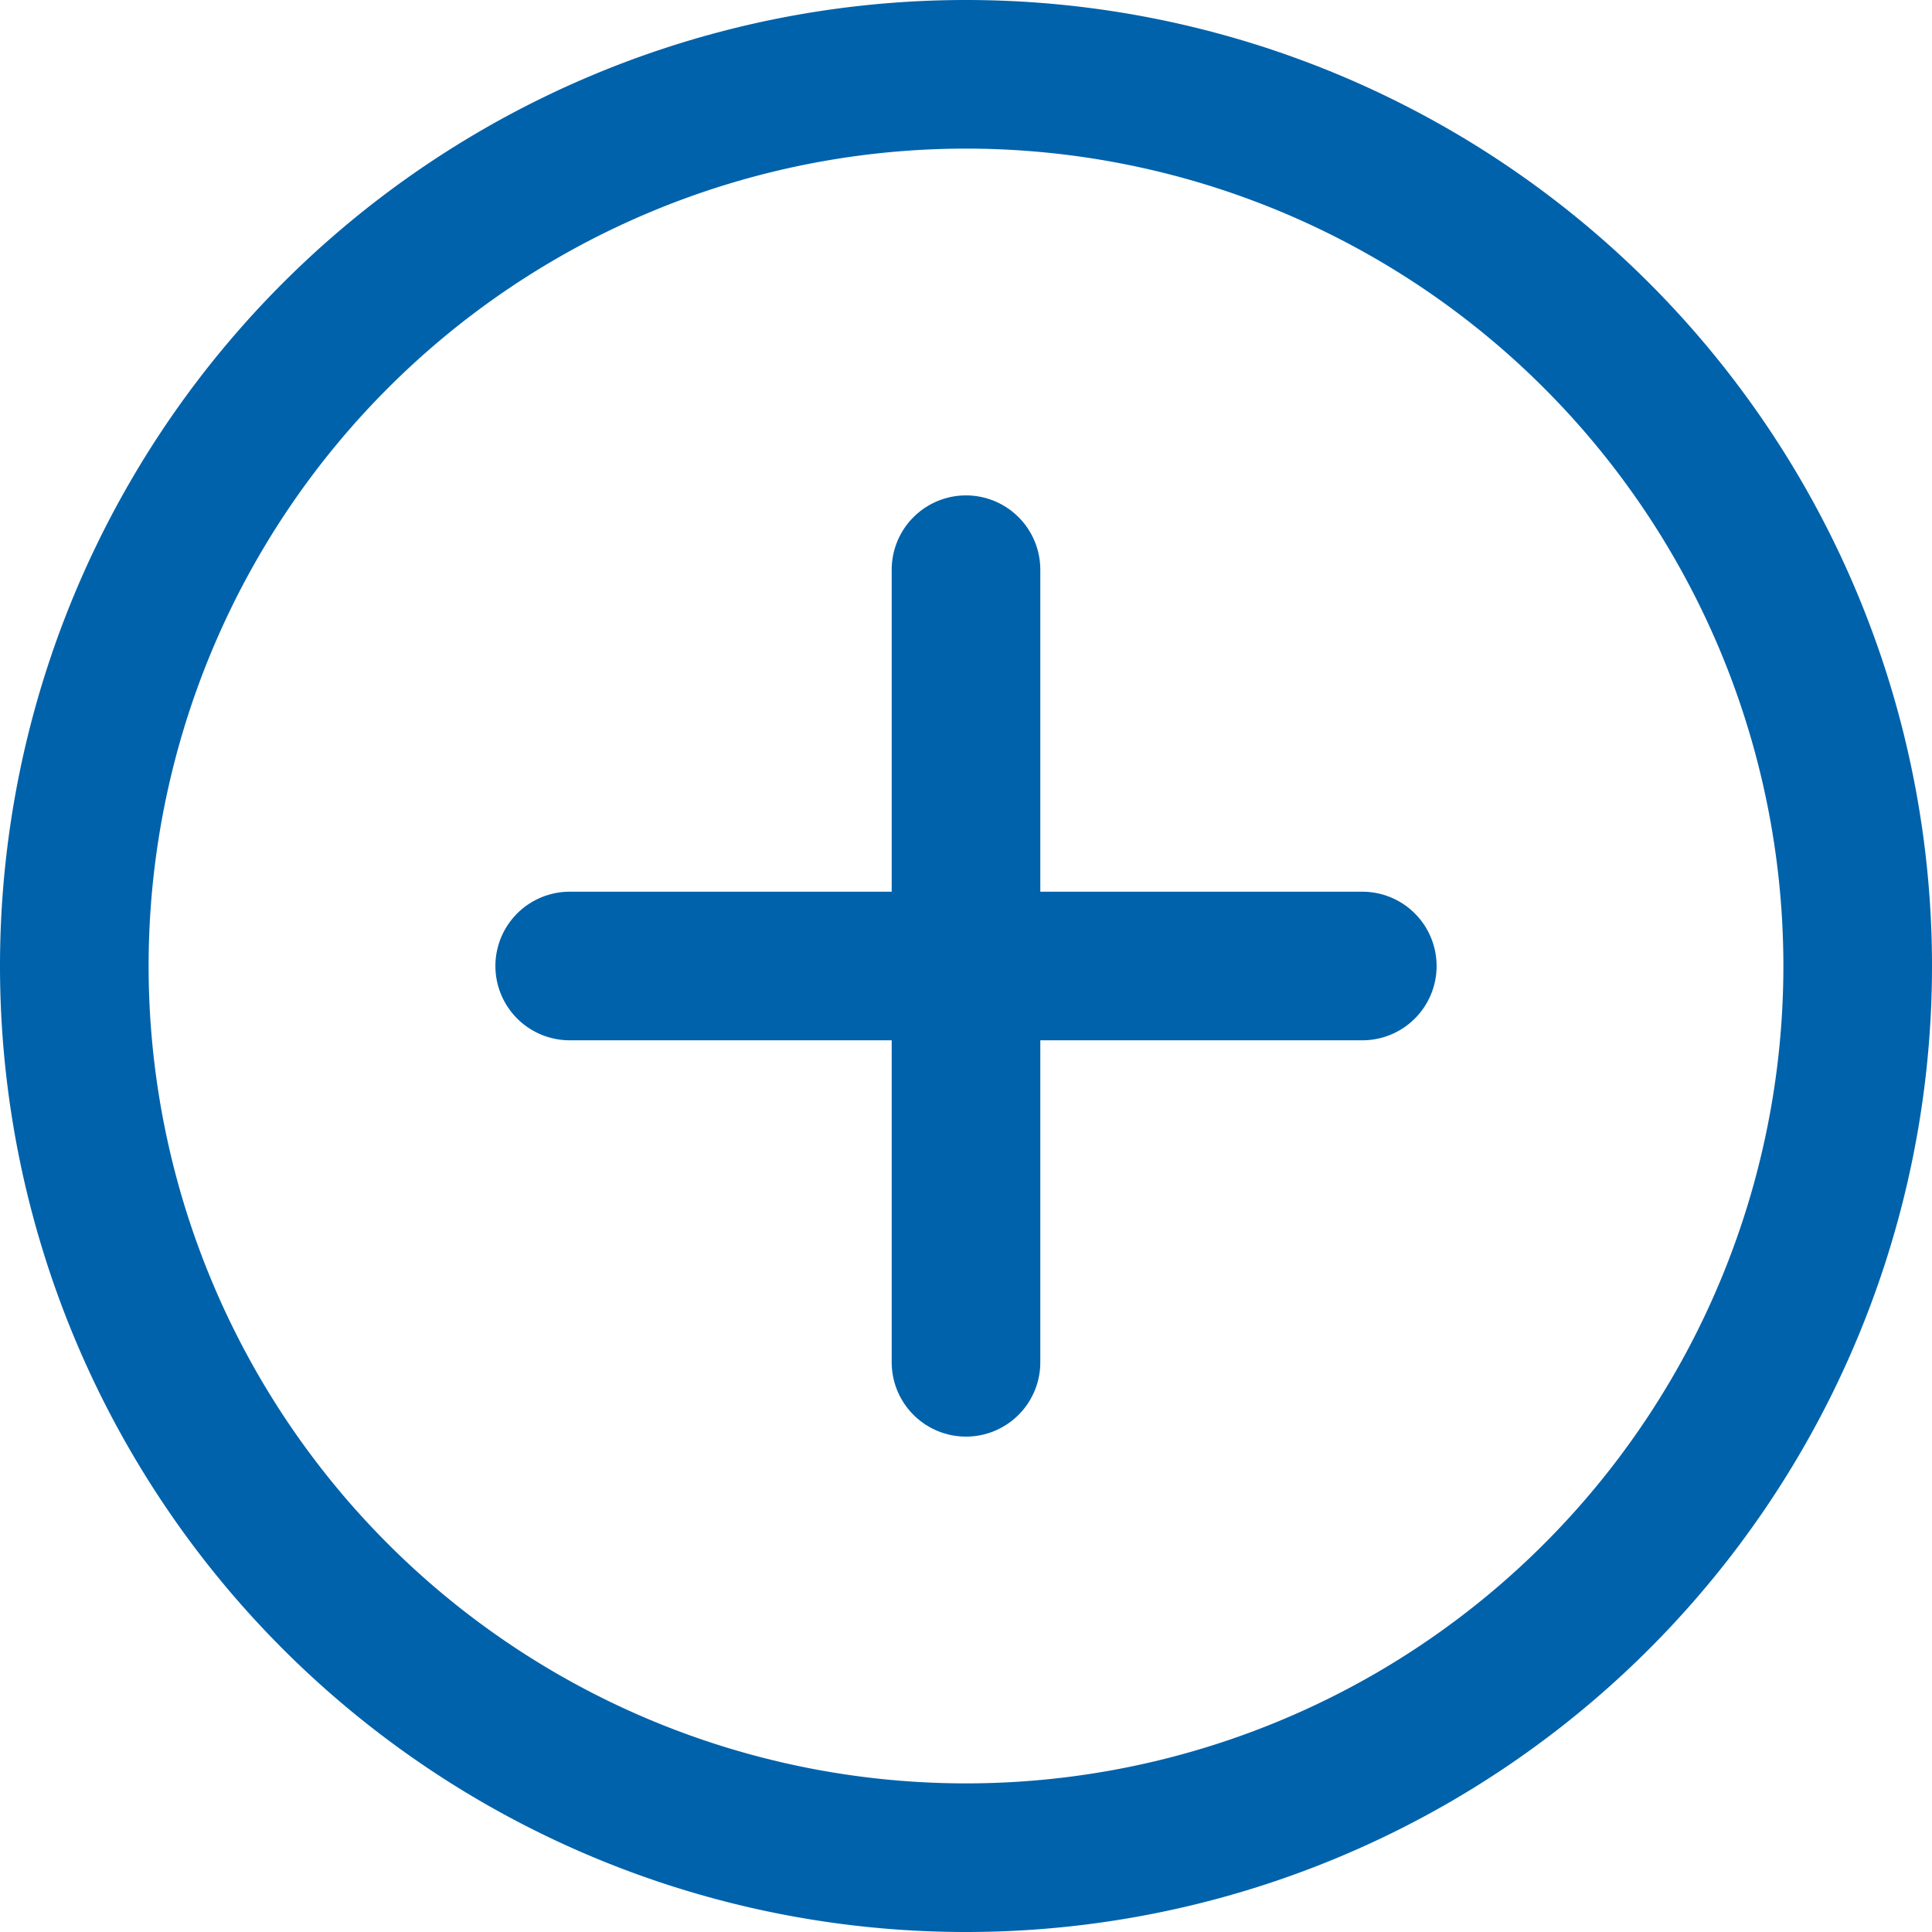
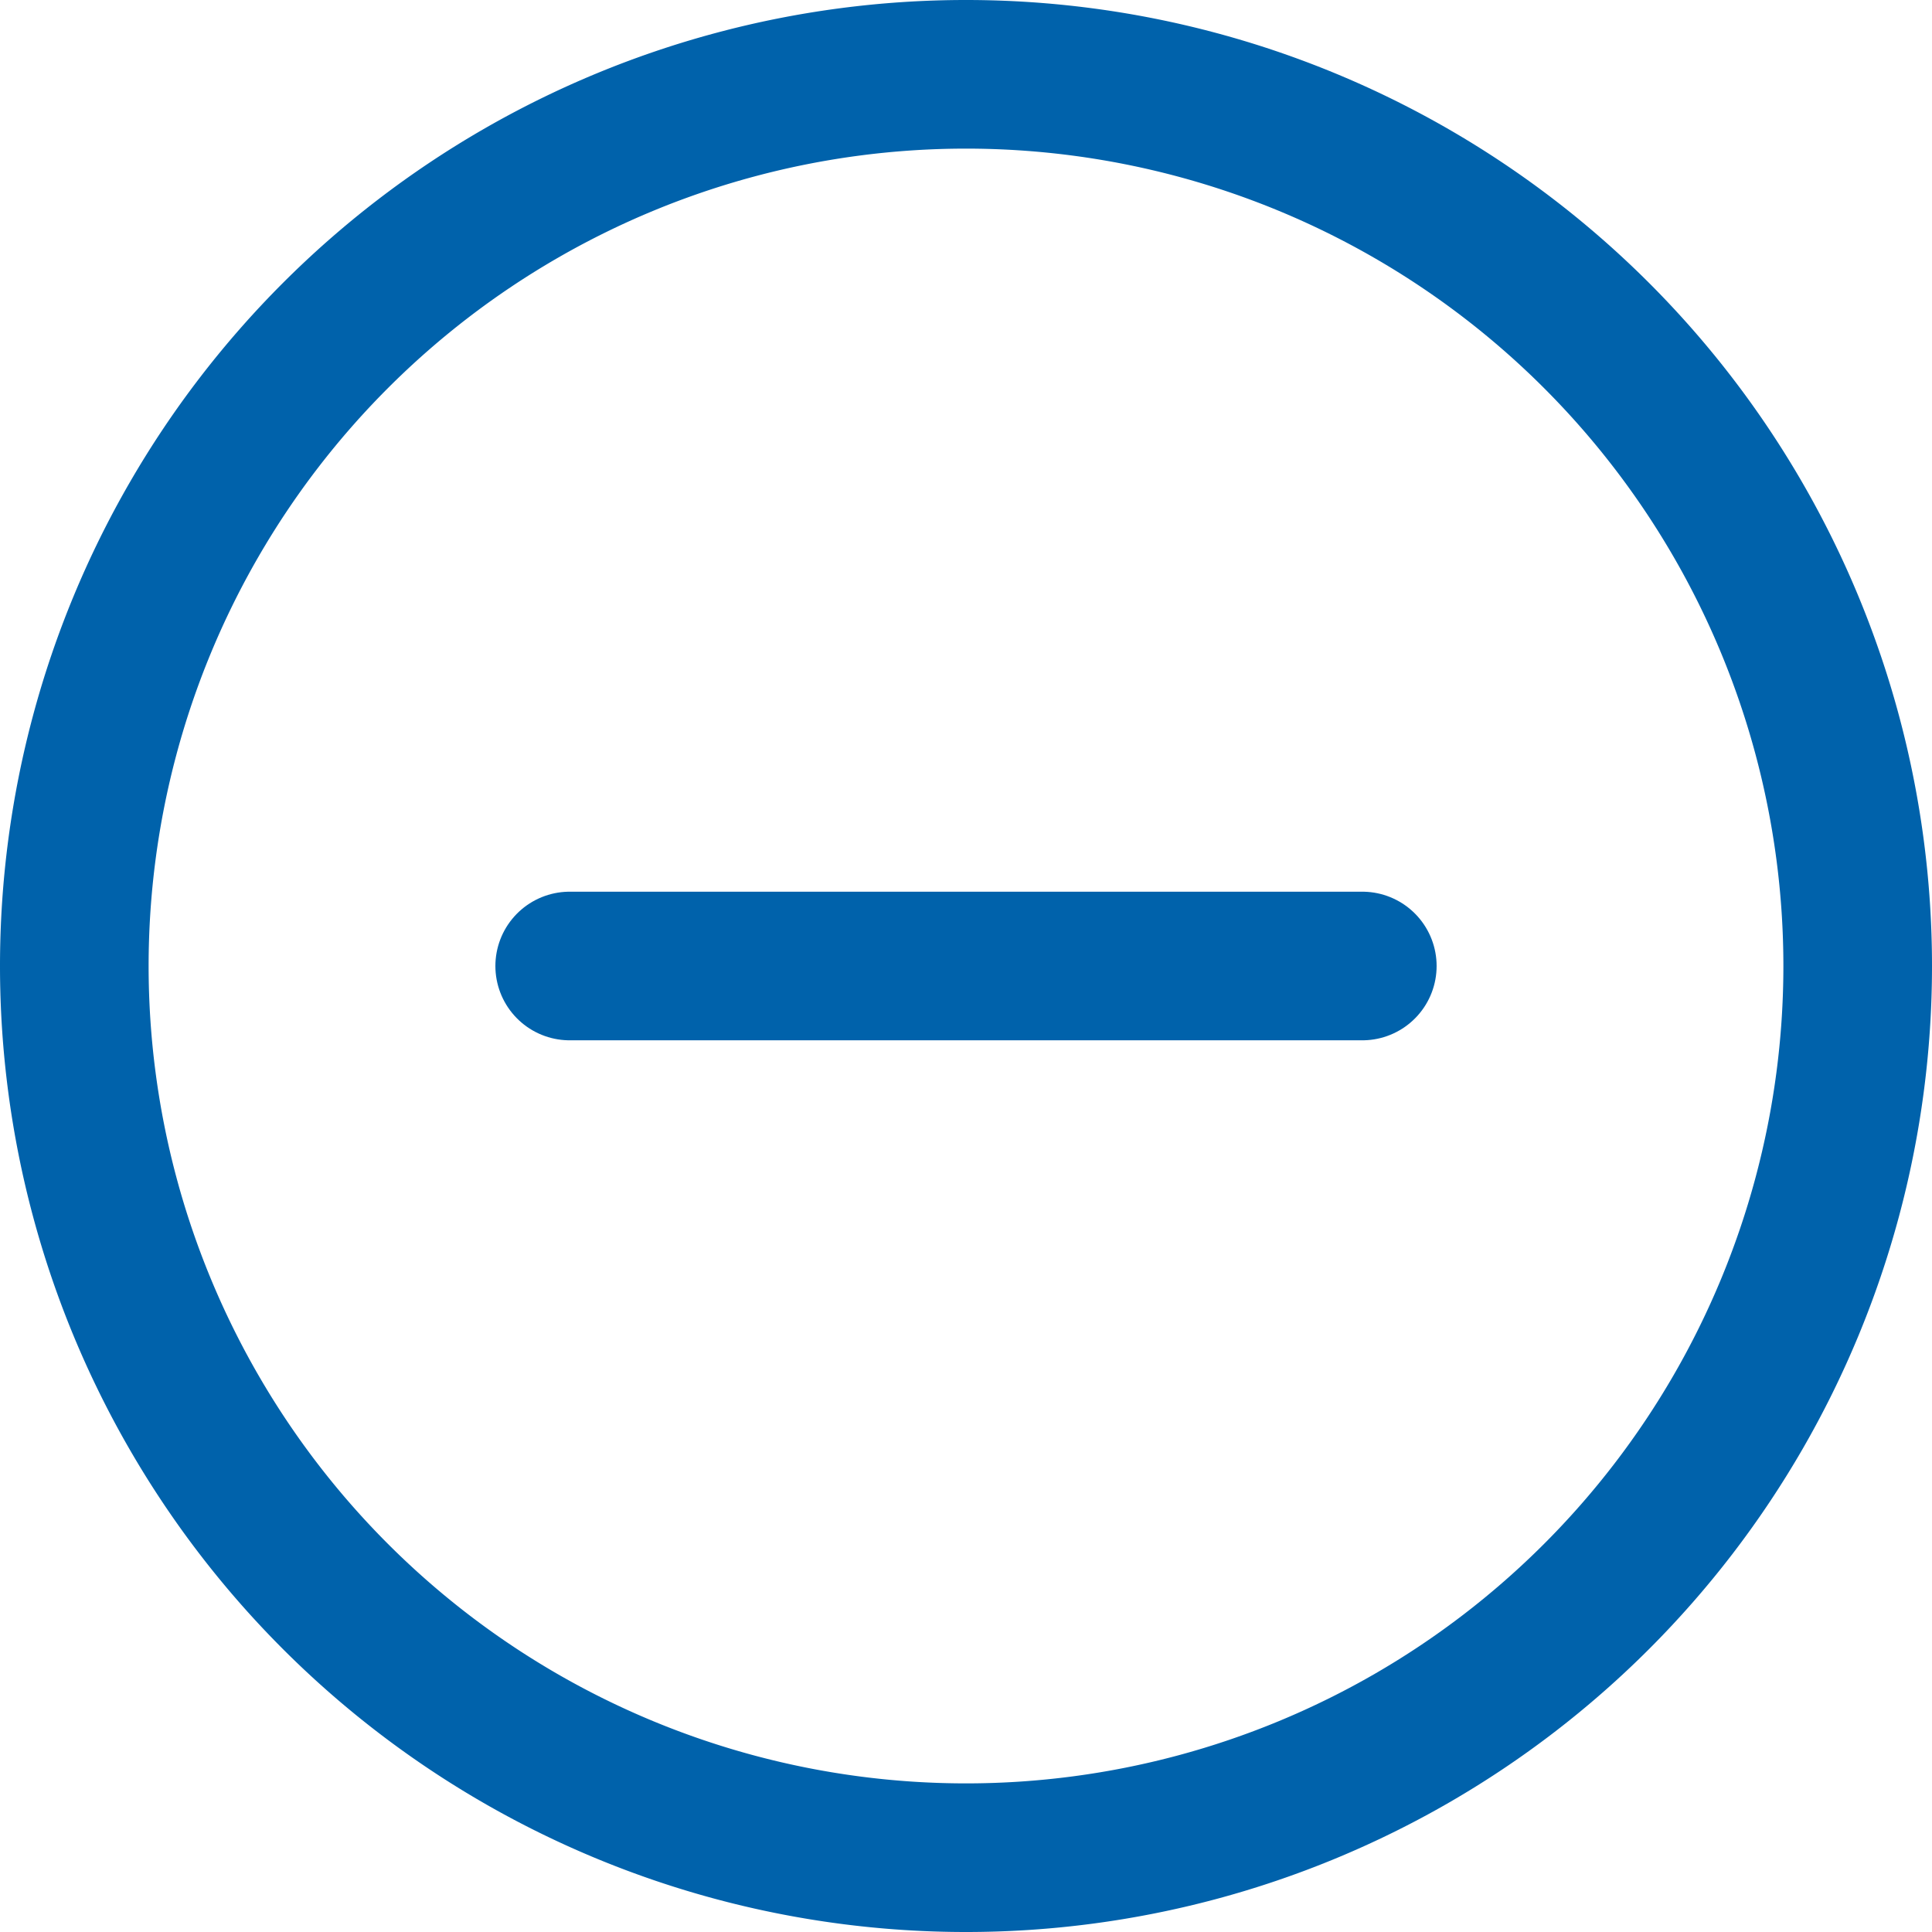
<svg xmlns="http://www.w3.org/2000/svg" width="19.5" height="19.5" viewBox="0 0 19.5 19.5">
  <g id="Group_155" data-name="Group 155" transform="translate(-17.25 -90.25)">
-     <path id="Path" d="M.5,0V8" transform="translate(26.5 96)" fill="none" stroke="#0062ab" stroke-linecap="round" stroke-linejoin="round" stroke-miterlimit="10" stroke-width="1.5" />
    <path id="Path-2" data-name="Path" d="M8,.5H0" transform="translate(23 99.5)" fill="none" stroke="#0062ab" stroke-linecap="round" stroke-linejoin="round" stroke-miterlimit="10" stroke-width="1.5" />
    <path id="Path-3" data-name="Path" d="M9,18H9A9,9,0,0,1,0,9H0A9,9,0,0,1,9,0H9a9,9,0,0,1,9,9h0A9,9,0,0,1,9,18Z" transform="translate(18 91)" fill="none" stroke="#0062ab" stroke-linecap="round" stroke-linejoin="round" stroke-miterlimit="10" stroke-width="1.5" />
  </g>
</svg>